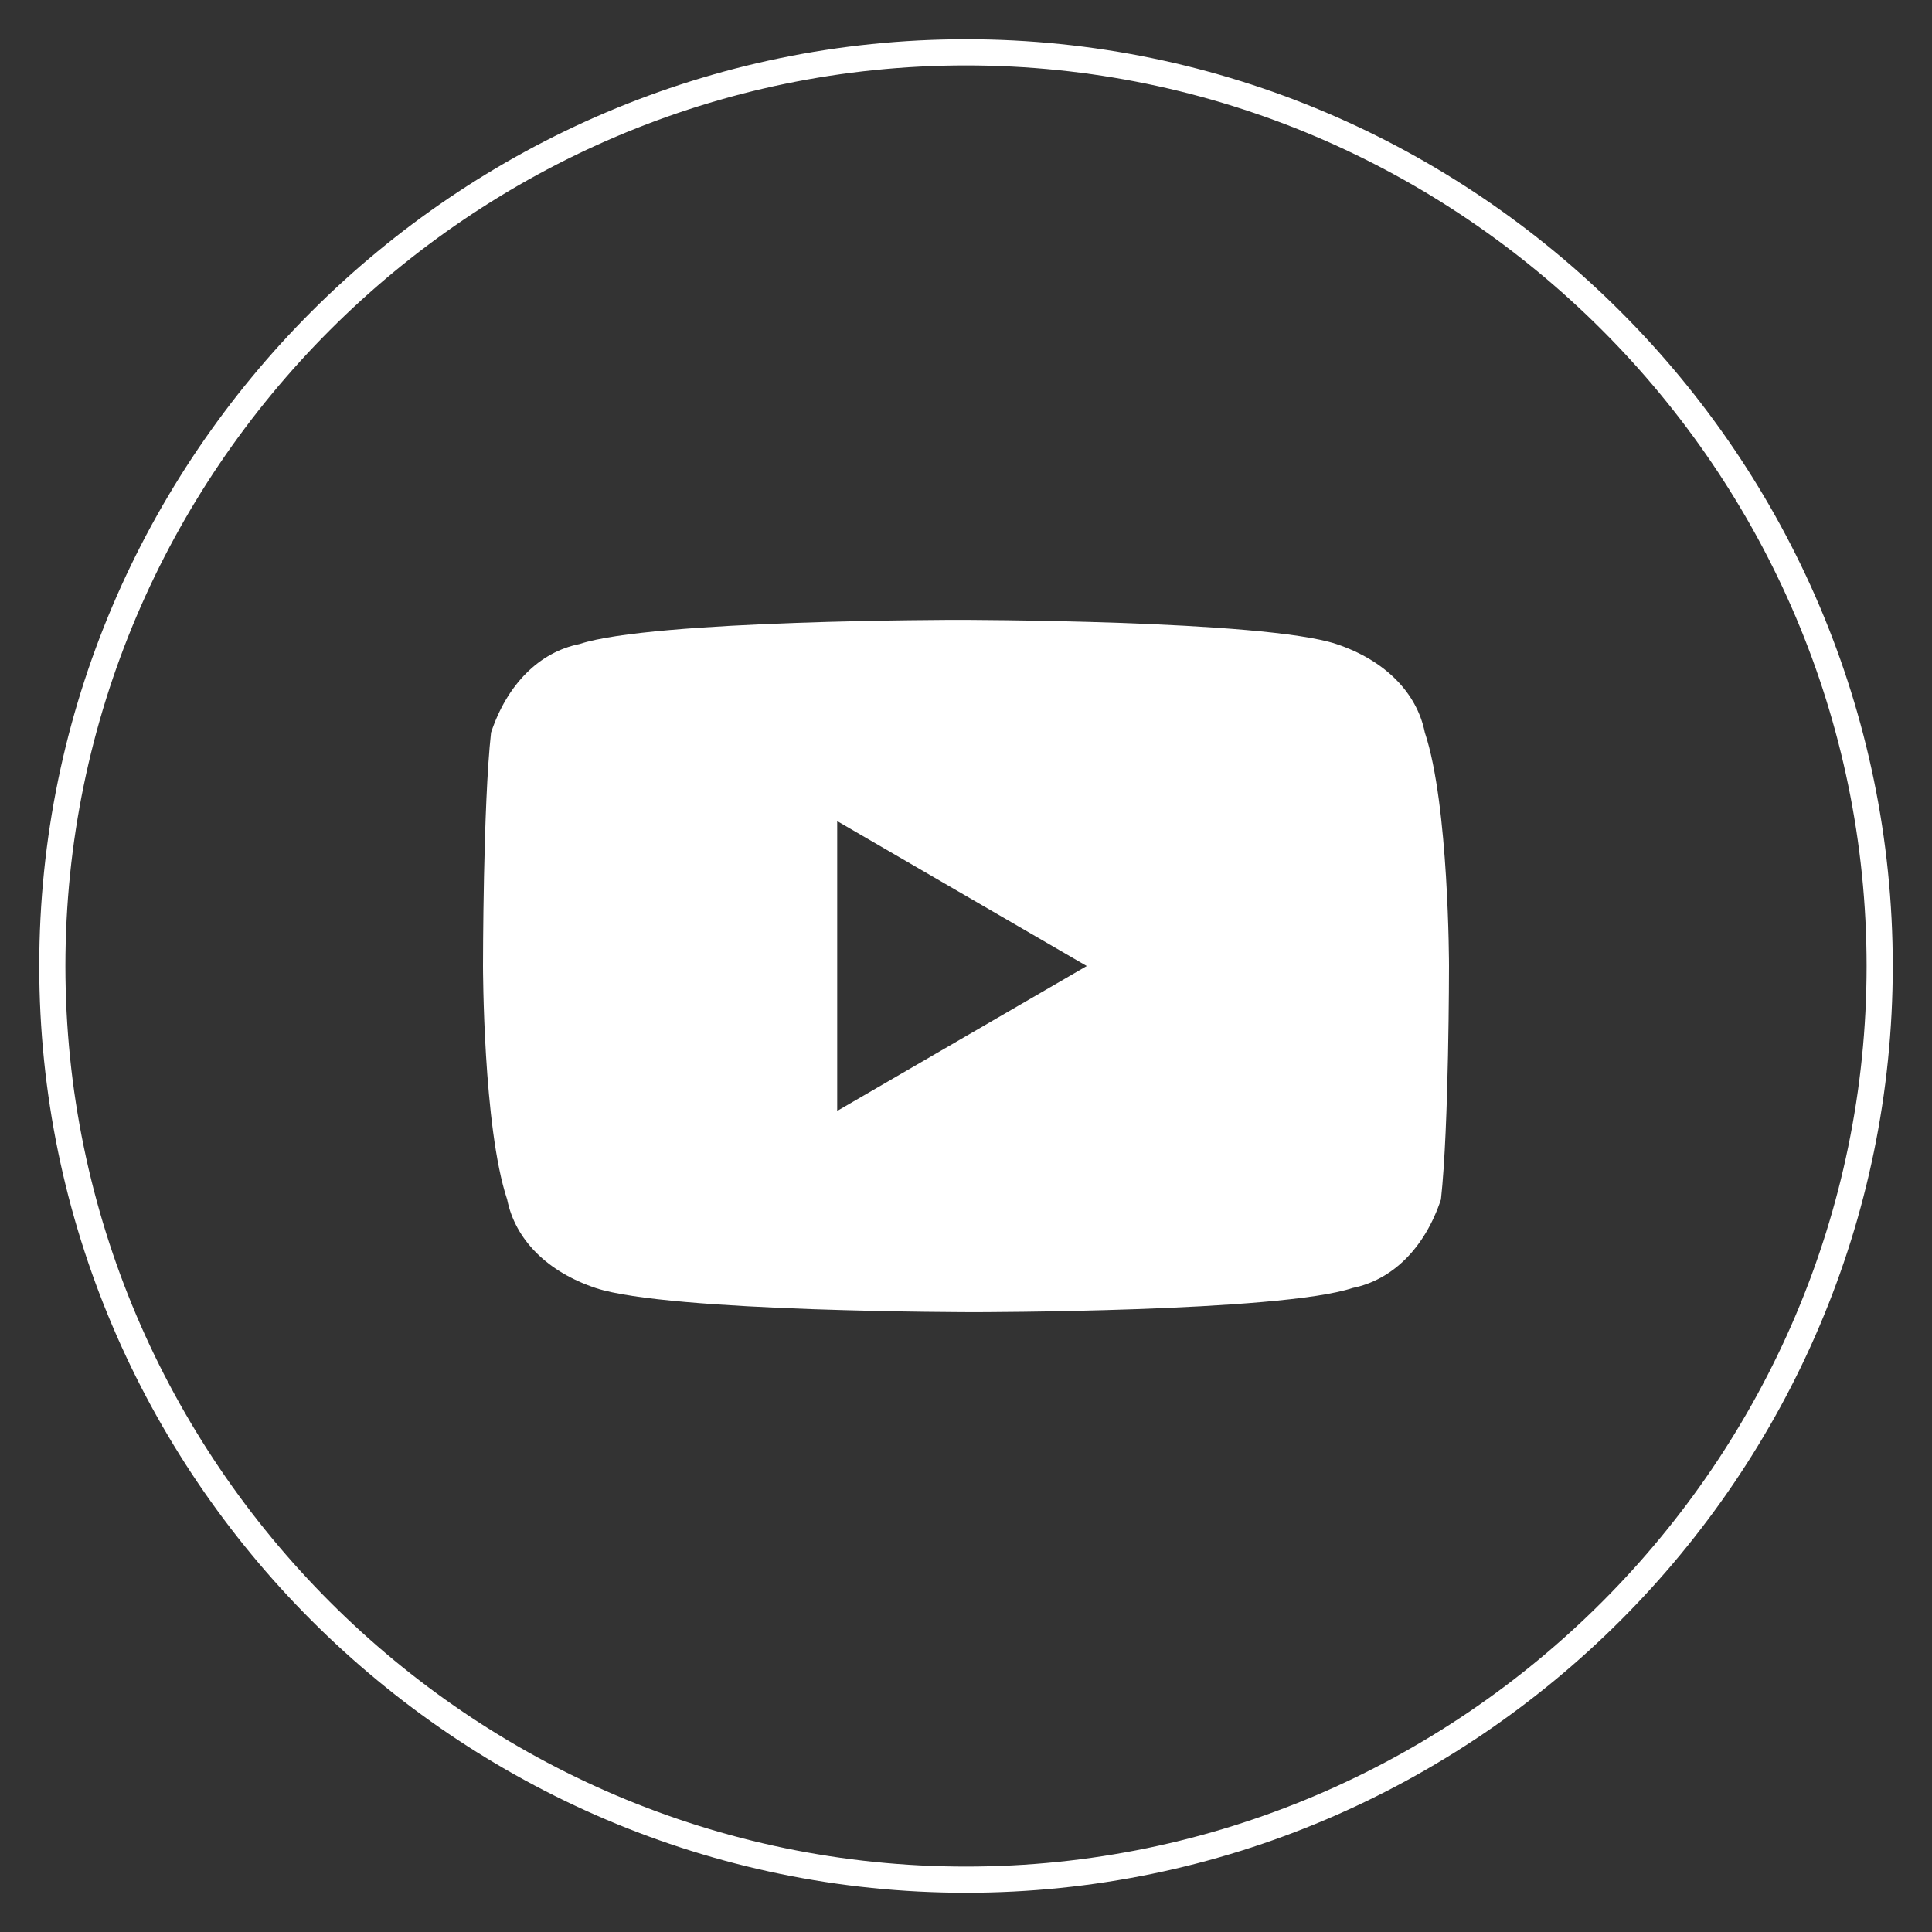
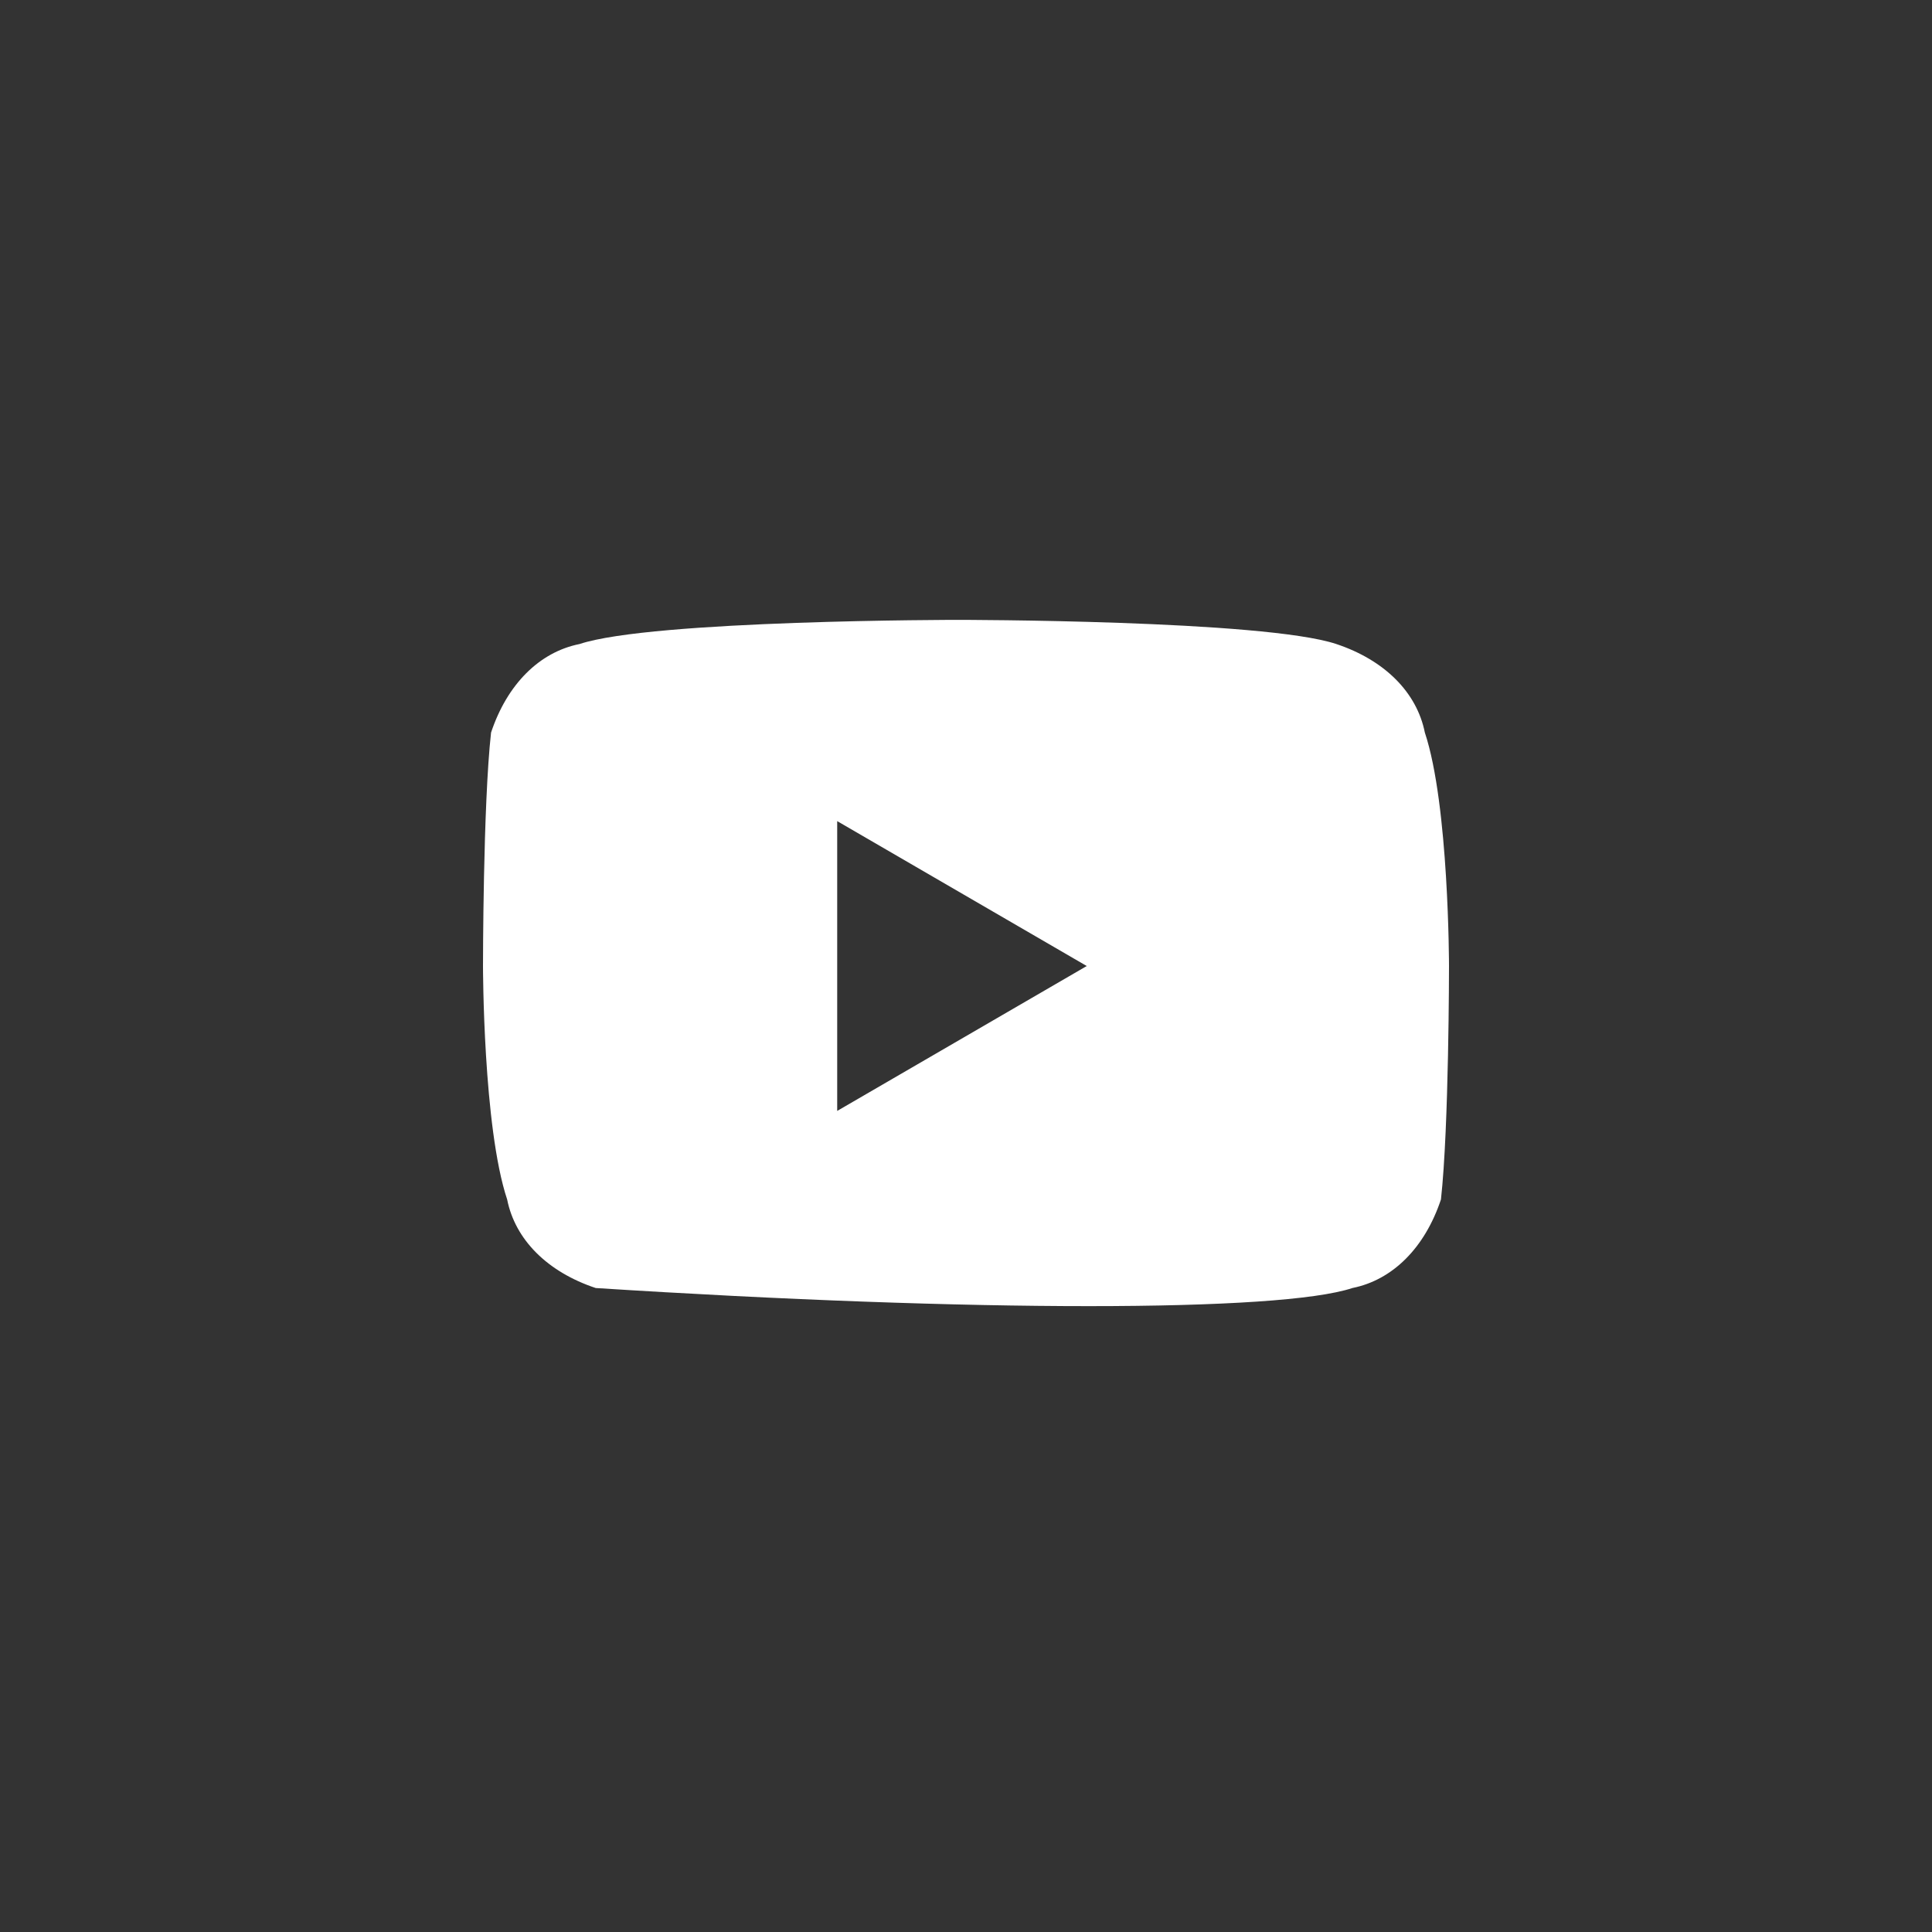
<svg xmlns="http://www.w3.org/2000/svg" width="96" height="96" viewBox="0 0 96 96" fill="none">
  <rect x="0" y="0" width="96" height="96" fill="#333333" stroke="none" />
-   <path d="M48 93.4C23.036 93.4 2.6 72.964 2.6 48C2.6 23.036 23.036 2.6 48 2.6C72.964 2.6 93.4 23.036 93.4 48C93.4 72.964 72.964 93.4 48 93.4Z" stroke="white" stroke-width="1.3" />
-   <path d="M70.8 36.401C70.4 34.401 68.8 32.801 66.4 32.001C62.8 30.801 47.6 30.801 47.6 30.801C47.6 30.801 32.4 30.801 28.8 32.001C26.8 32.401 25.2 34.001 24.4 36.401C24 40.001 24 48.001 24 48.001C24 48.001 24 56.001 25.2 59.601C25.6 61.601 27.2 63.201 29.6 64.001C33.2 65.201 48.4 65.201 48.4 65.201C48.4 65.201 63.6 65.201 67.2 64.001C69.2 63.601 70.8 62.001 71.6 59.601C72 56.001 72 48.001 72 48.001C72 48.001 72 40.001 70.8 36.401ZM41.6 55.201V40.801L54 48.001L41.6 55.201Z" fill="white" />
+   <path d="M70.8 36.401C70.4 34.401 68.8 32.801 66.4 32.001C62.8 30.801 47.6 30.801 47.6 30.801C47.6 30.801 32.4 30.801 28.8 32.001C26.8 32.401 25.2 34.001 24.4 36.401C24 40.001 24 48.001 24 48.001C24 48.001 24 56.001 25.2 59.601C25.6 61.601 27.2 63.201 29.6 64.001C48.4 65.201 63.6 65.201 67.2 64.001C69.2 63.601 70.8 62.001 71.6 59.601C72 56.001 72 48.001 72 48.001C72 48.001 72 40.001 70.8 36.401ZM41.6 55.201V40.801L54 48.001L41.6 55.201Z" fill="white" />
</svg>